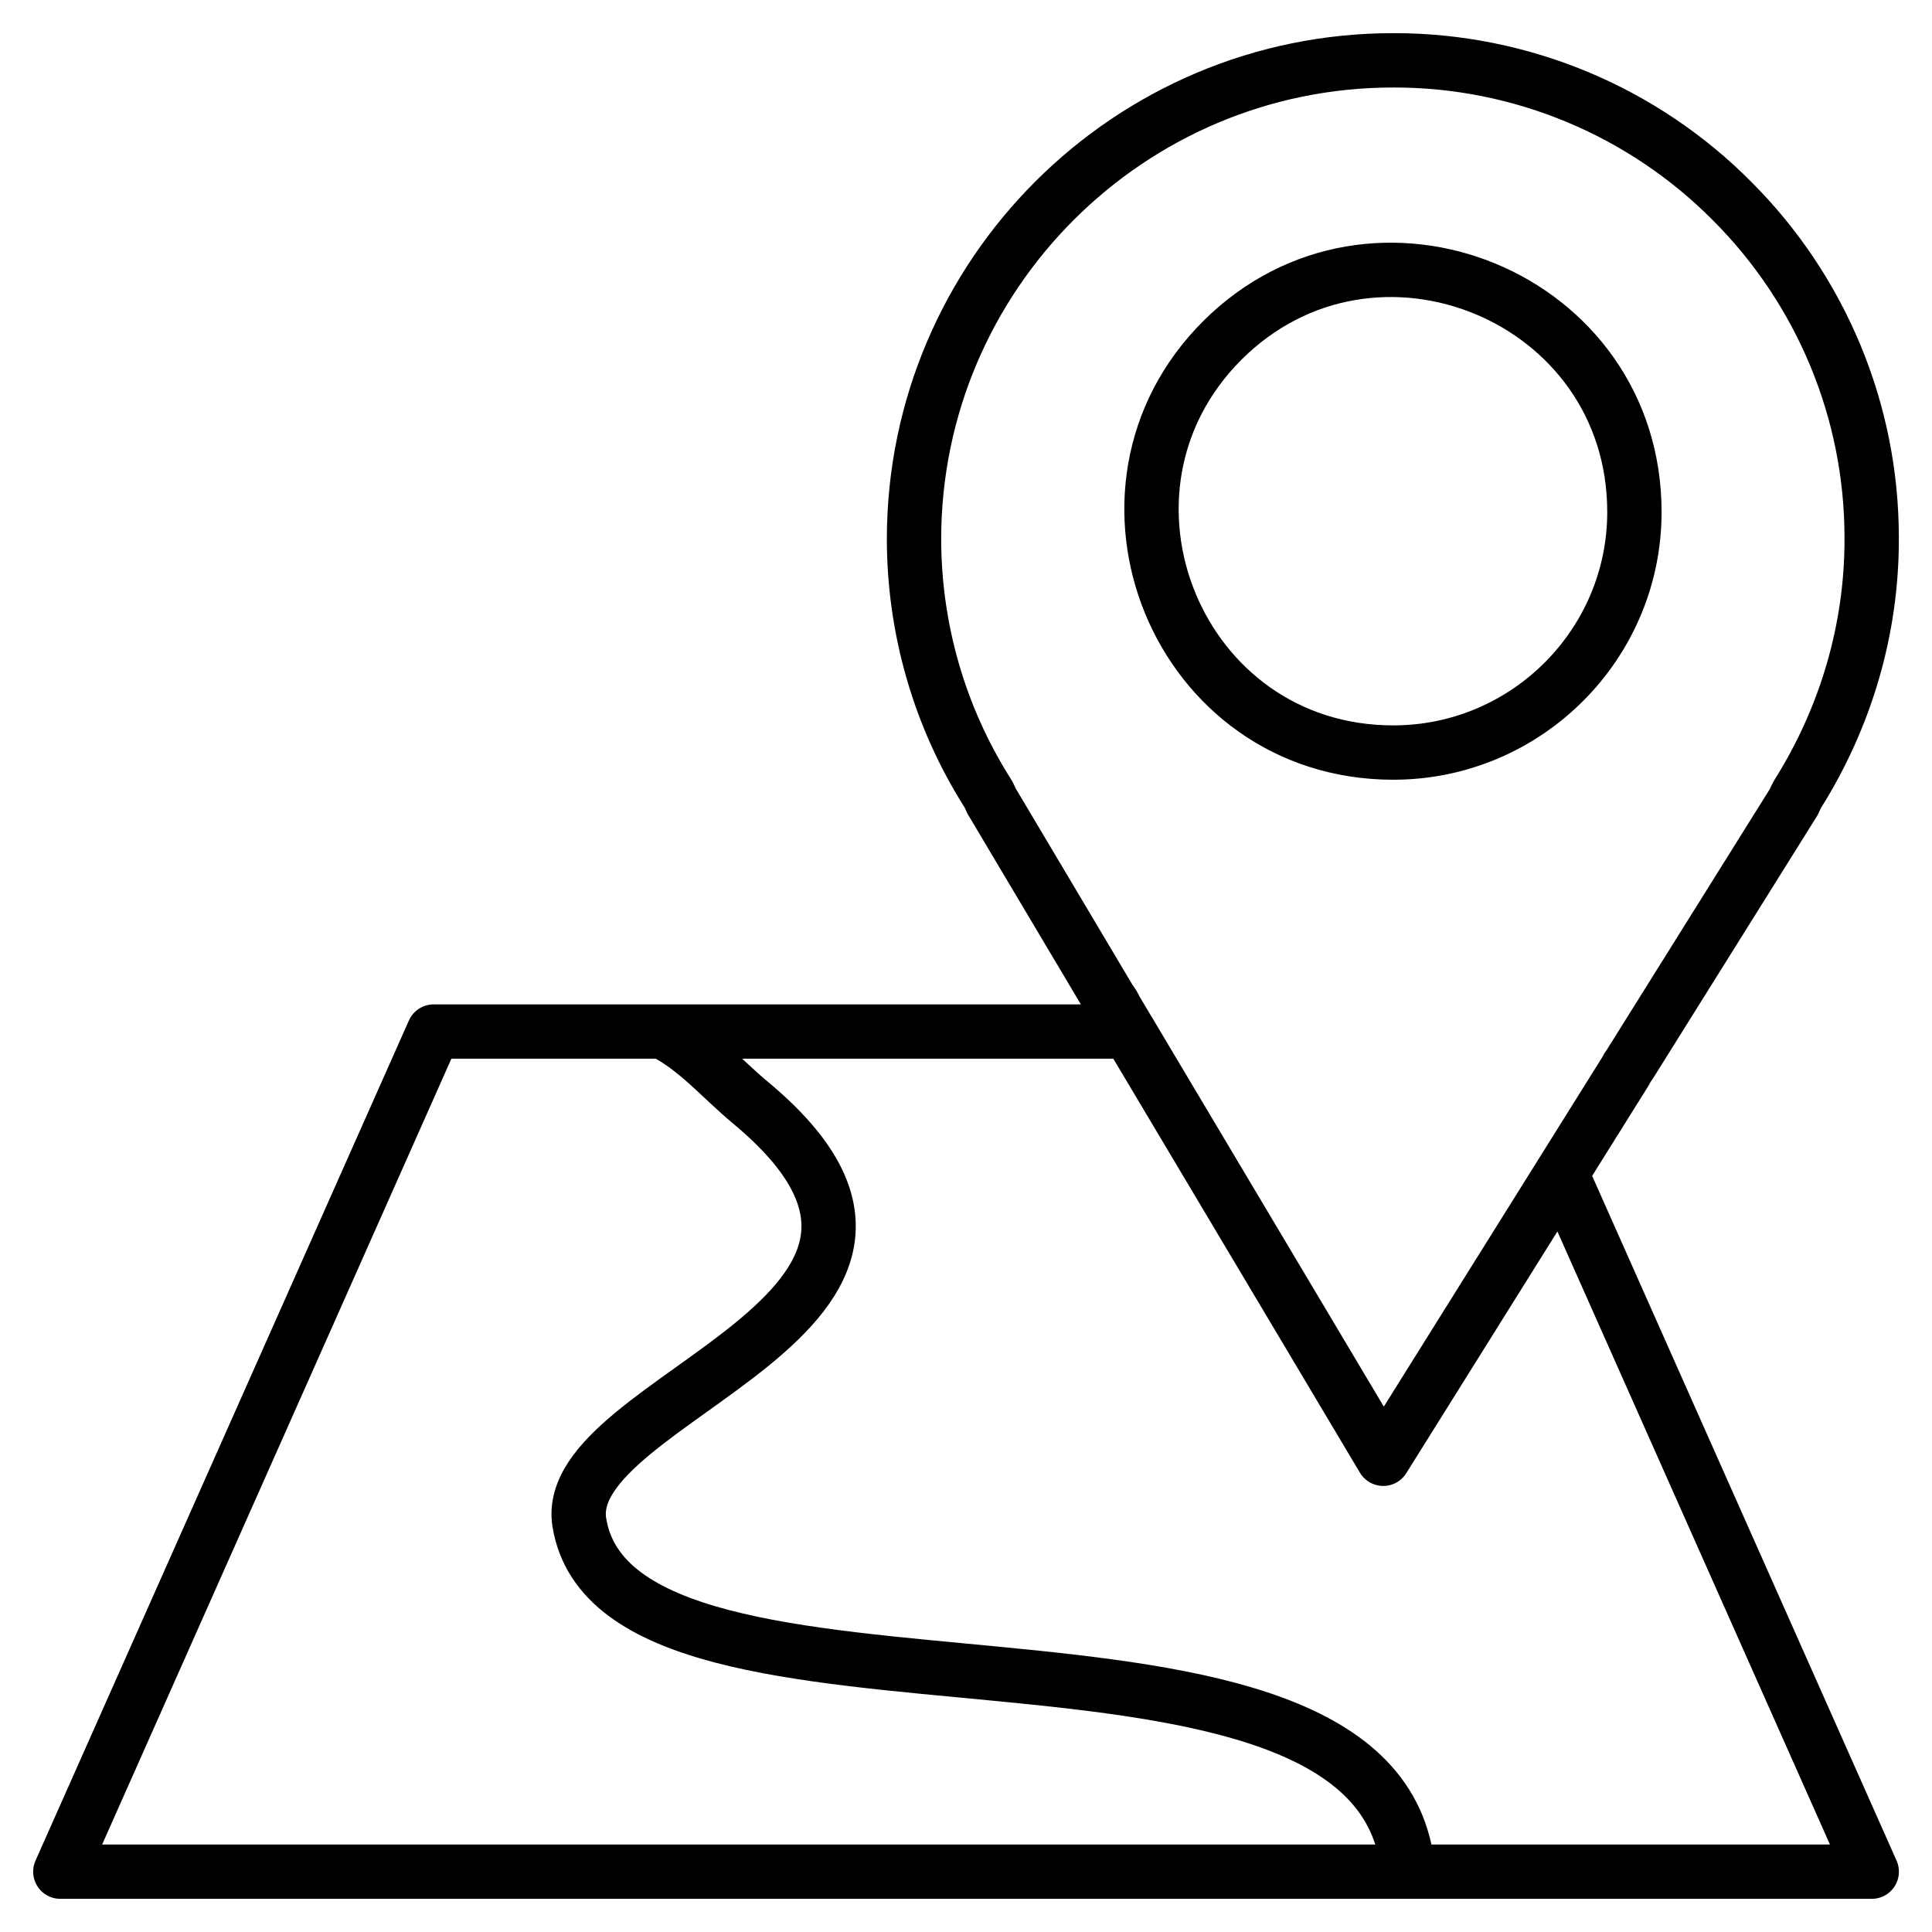
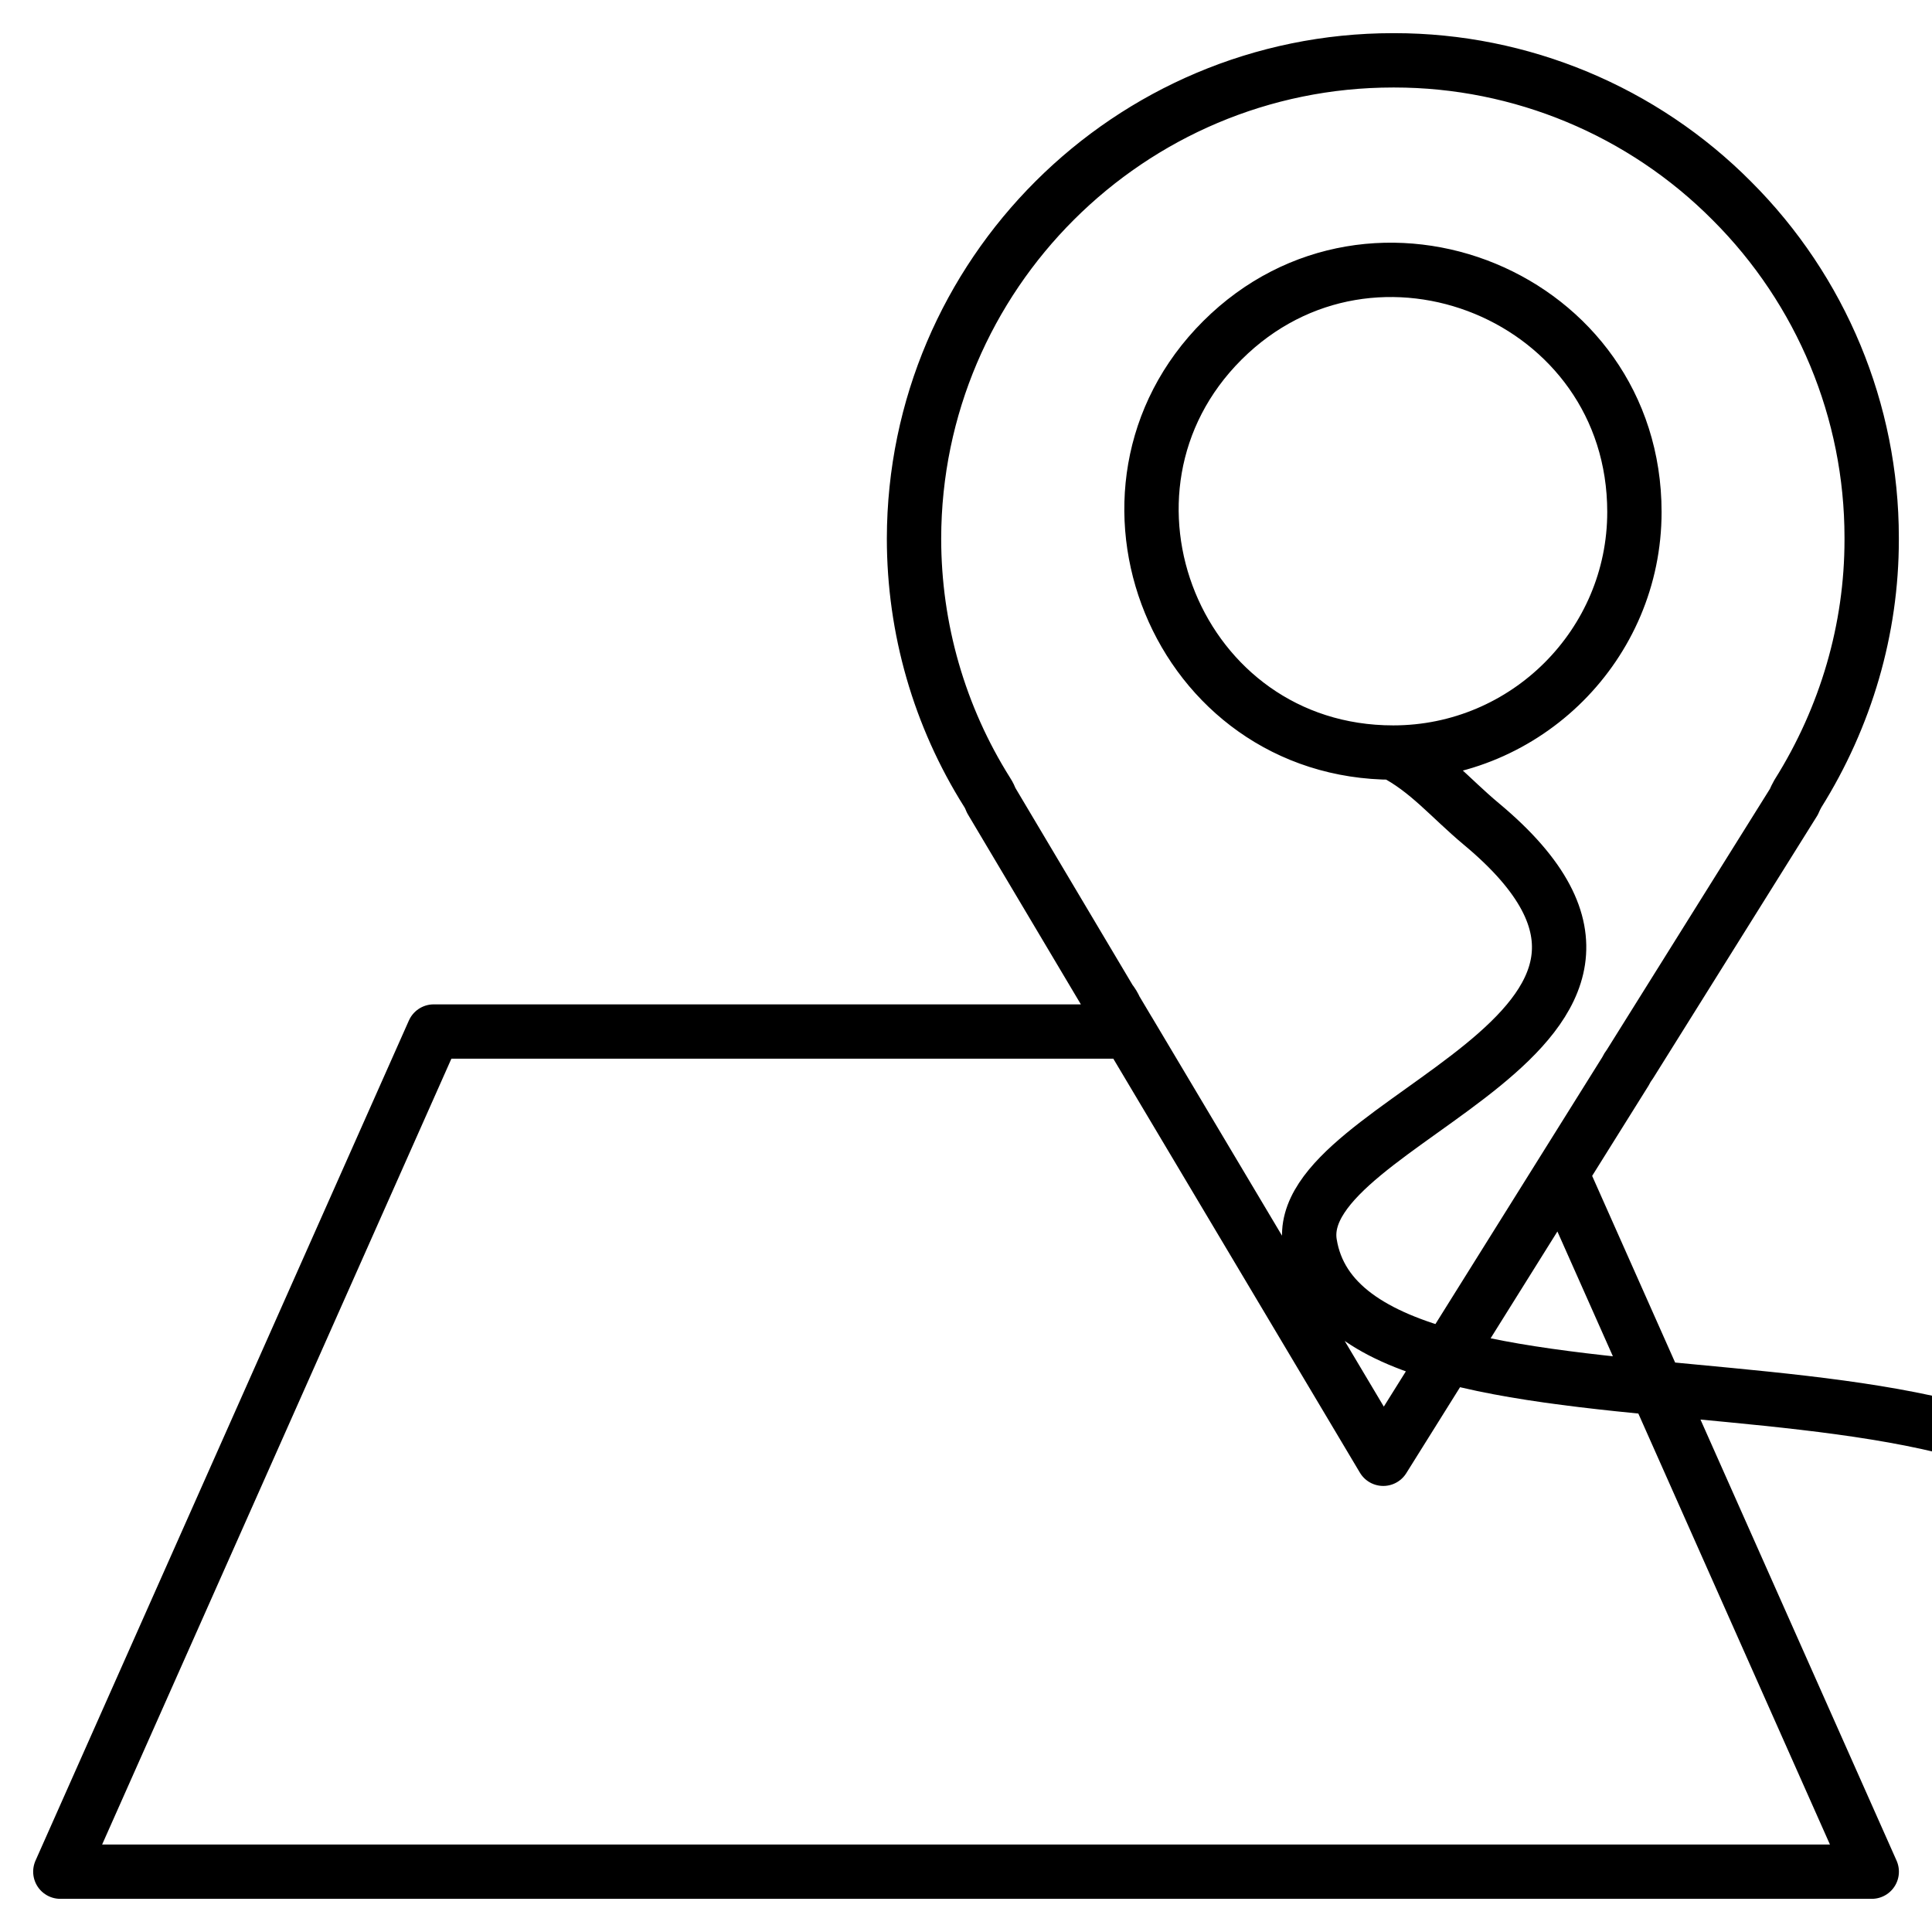
<svg xmlns="http://www.w3.org/2000/svg" xml:space="preserve" width="2.709mm" height="2.709mm" version="1.1" style="shape-rendering:geometricPrecision; text-rendering:geometricPrecision; image-rendering:optimizeQuality; fill-rule:evenodd; clip-rule:evenodd" viewBox="0 0 270.92 270.92">
  <defs>
    <style type="text/css"> .str0 {stroke:black;stroke-width:7.62;stroke-linecap:round;stroke-linejoin:round;stroke-miterlimit:22.926} .fil0 {fill:none} </style>
  </defs>
  <g id="Слой_x0020_1">
-     <path class="fil0 str0" d="M218.96 164.59l43.51 97.87 -254.01 0 52.36 -117.81 97.47 0 35.68 59.91 24.99 -39.97zm-24.99 39.97l33.96 -54.32c0.18,-0.37 0.39,-0.71 0.64,-1.04l22.98 -36.76c0.15,-0.37 0.35,-0.76 0.56,-1.14 6.76,-10.78 10.35,-23.09 10.35,-35.59 0,-0.1 0,-0.22 0,-0.34 0,-17.68 -7.05,-34.67 -19.6,-47.2 -12.5,-12.59 -29.56,-19.71 -47.33,-19.71 -0.04,0 -0.09,0 -0.1,0l-0.08 0c-37,0 -67.12,30.06 -67.18,67.05 0,12.64 3.55,24.95 10.26,35.6 0.24,0.37 0.42,0.75 0.57,1.14l16.65 28c0.31,0.38 0.58,0.82 0.77,1.27l37.55 63.04zm1.4 -99.03c-30.32,0 -45.13,-36.69 -23.95,-57.81 21.19,-21.11 57.77,-6.2 57.77,24.08 0,18.56 -15.15,33.73 -33.82,33.73zm-102.44 39.12c4.83,2.47 7.95,6.34 12.36,10.02 35.38,29.47 -26.92,41.13 -24.05,58.83 5.48,33.83 112.75,6.5 116.2,48.96" />
+     <path class="fil0 str0" d="M218.96 164.59l43.51 97.87 -254.01 0 52.36 -117.81 97.47 0 35.68 59.91 24.99 -39.97zm-24.99 39.97l33.96 -54.32c0.18,-0.37 0.39,-0.71 0.64,-1.04l22.98 -36.76c0.15,-0.37 0.35,-0.76 0.56,-1.14 6.76,-10.78 10.35,-23.09 10.35,-35.59 0,-0.1 0,-0.22 0,-0.34 0,-17.68 -7.05,-34.67 -19.6,-47.2 -12.5,-12.59 -29.56,-19.71 -47.33,-19.71 -0.04,0 -0.09,0 -0.1,0l-0.08 0c-37,0 -67.12,30.06 -67.18,67.05 0,12.64 3.55,24.95 10.26,35.6 0.24,0.37 0.42,0.75 0.57,1.14l16.65 28c0.31,0.38 0.58,0.82 0.77,1.27l37.55 63.04zm1.4 -99.03c-30.32,0 -45.13,-36.69 -23.95,-57.81 21.19,-21.11 57.77,-6.2 57.77,24.08 0,18.56 -15.15,33.73 -33.82,33.73zc4.83,2.47 7.95,6.34 12.36,10.02 35.38,29.47 -26.92,41.13 -24.05,58.83 5.48,33.83 112.75,6.5 116.2,48.96" />
  </g>
</svg>